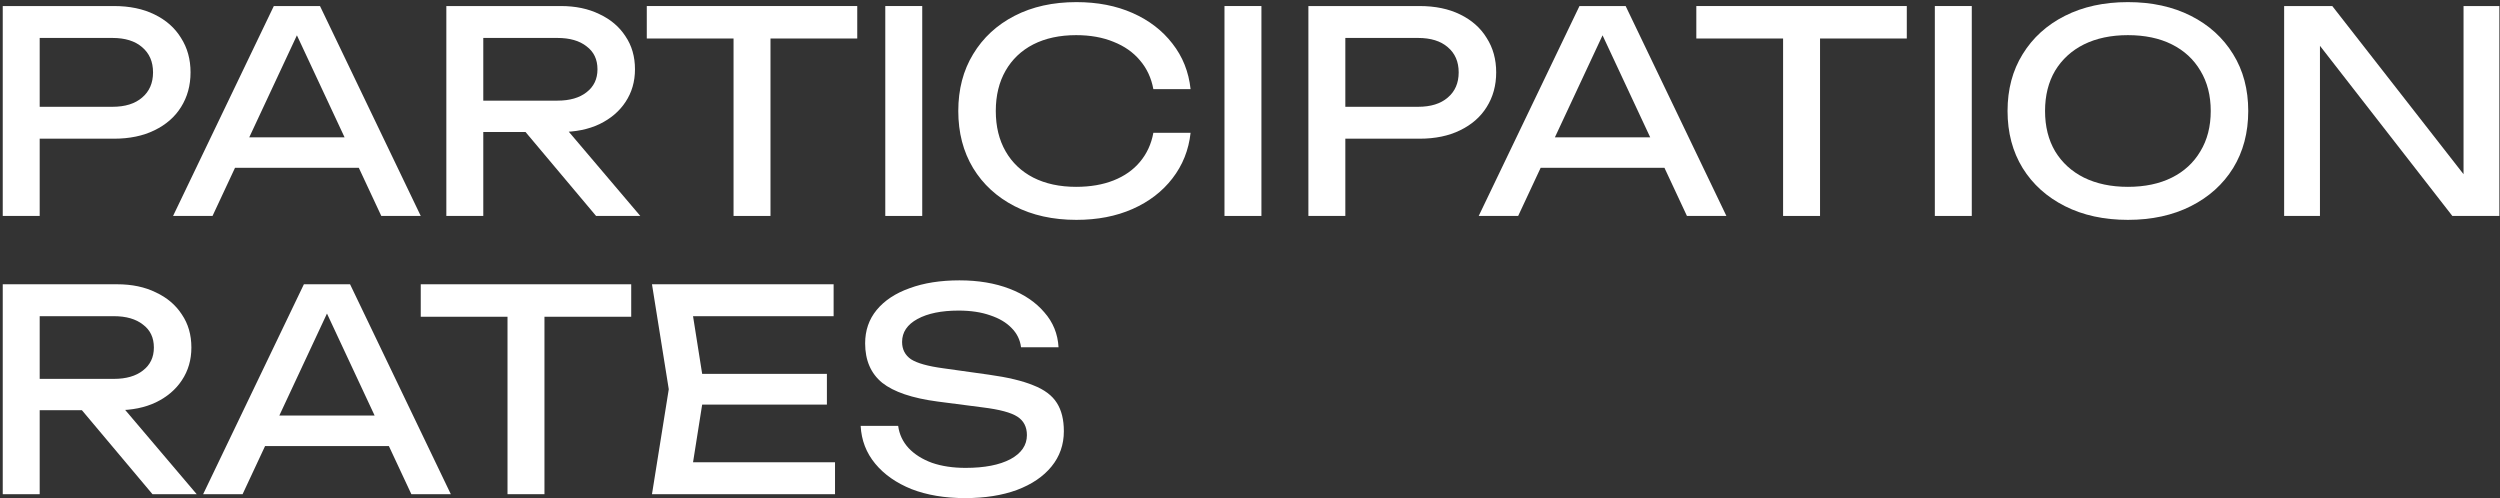
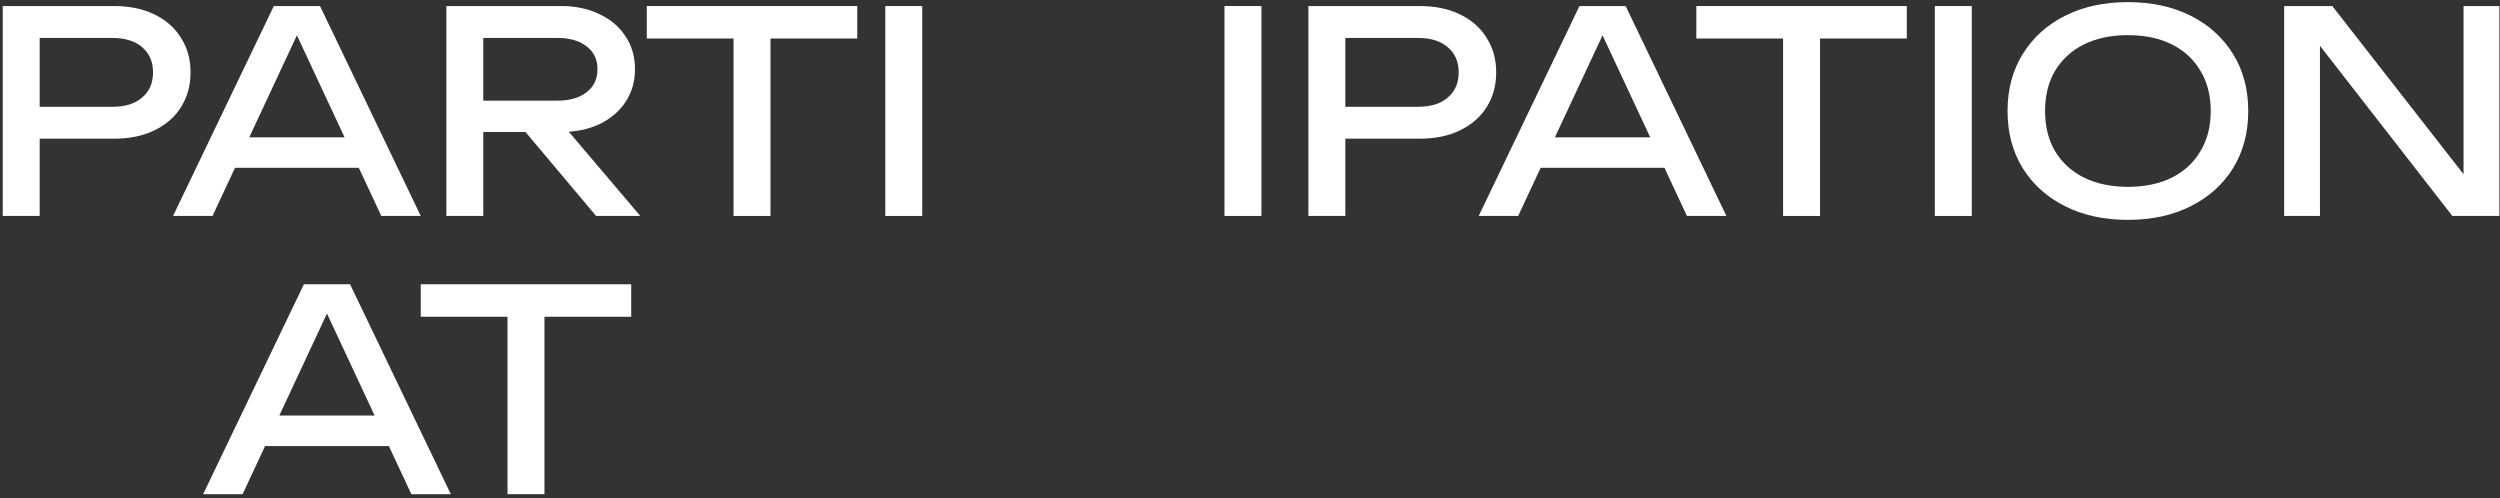
<svg xmlns="http://www.w3.org/2000/svg" width="602" height="120" viewBox="0 0 602 120" fill="none">
  <rect x="0" y="0" width="602" height="120" fill="#333333" stroke="none" />
  <path d="M27.417 1.454C31.191 1.454 34.448 2.128 37.189 3.476C39.975 4.824 42.109 6.711 43.592 9.137C45.119 11.518 45.883 14.281 45.883 17.426C45.883 20.571 45.119 23.357 43.592 25.783C42.109 28.165 39.975 30.029 37.189 31.377C34.448 32.725 31.191 33.399 27.417 33.399H4.705V25.716H27.08C30.135 25.716 32.516 24.974 34.224 23.492C35.976 22.009 36.852 19.987 36.852 17.426C36.852 14.865 35.976 12.844 34.224 11.361C32.516 9.878 30.135 9.137 27.08 9.137H5.581L9.557 4.689V52H0.661V1.454H27.417Z" fill="white" />
  <path d="M53.603 40.408V33.062H88.918V40.408H53.603ZM77.056 1.454L101.318 52H91.816L69.778 4.824H73.215L51.177 52H41.674L65.936 1.454H77.056Z" fill="white" />
  <path d="M113.679 24.233H134.235C137.2 24.233 139.536 23.559 141.244 22.211C142.996 20.863 143.872 19.021 143.872 16.685C143.872 14.304 142.996 12.462 141.244 11.159C139.536 9.811 137.2 9.137 134.235 9.137H112.399L116.375 4.15V52H107.479V1.454H135.043C138.593 1.454 141.693 2.105 144.344 3.408C147.04 4.666 149.129 6.441 150.612 8.732C152.139 10.979 152.903 13.63 152.903 16.685C152.903 19.65 152.139 22.279 150.612 24.57C149.129 26.817 147.04 28.591 144.344 29.894C141.693 31.152 138.593 31.781 135.043 31.781H113.679V24.233ZM123.654 28.344H134.1L154.183 52H143.535L123.654 28.344Z" fill="white" />
  <path d="M176.638 5.565H185.534V52H176.638V5.565ZM155.746 1.454H206.426V9.272H155.746V1.454Z" fill="white" />
  <path d="M213.178 1.454H222.074V52H213.178V1.454Z" fill="white" />
-   <path d="M286.692 31.984C286.243 36.117 284.783 39.779 282.312 42.969C279.886 46.114 276.696 48.563 272.742 50.315C268.788 52.067 264.272 52.943 259.195 52.943C253.534 52.943 248.57 51.843 244.301 49.641C240.033 47.439 236.708 44.384 234.327 40.475C231.945 36.522 230.755 31.939 230.755 26.727C230.755 21.515 231.945 16.954 234.327 13.046C236.708 9.092 240.033 6.014 244.301 3.813C248.57 1.611 253.534 0.51 259.195 0.51C264.272 0.51 268.788 1.386 272.742 3.139C276.696 4.891 279.886 7.34 282.312 10.485C284.783 13.63 286.243 17.291 286.692 21.47H277.729C277.235 18.774 276.156 16.46 274.494 14.528C272.876 12.596 270.765 11.114 268.159 10.08C265.553 9.002 262.543 8.463 259.128 8.463C255.174 8.463 251.737 9.204 248.817 10.687C245.941 12.169 243.717 14.281 242.145 17.022C240.572 19.763 239.786 22.998 239.786 26.727C239.786 30.456 240.572 33.691 242.145 36.432C243.717 39.172 245.941 41.284 248.817 42.767C251.737 44.249 255.174 44.991 259.128 44.991C262.543 44.991 265.553 44.474 268.159 43.441C270.765 42.407 272.876 40.925 274.494 38.993C276.156 37.016 277.235 34.679 277.729 31.984H286.692Z" fill="white" />
  <path d="M294.855 1.454H303.751V52H294.855V1.454Z" fill="white" />
  <path d="M341.815 1.454C345.59 1.454 348.847 2.128 351.588 3.476C354.373 4.824 356.507 6.711 357.99 9.137C359.518 11.518 360.282 14.281 360.282 17.426C360.282 20.571 359.518 23.357 357.99 25.783C356.507 28.165 354.373 30.029 351.588 31.377C348.847 32.725 345.59 33.399 341.815 33.399H319.103V25.716H341.478C344.534 25.716 346.915 24.974 348.622 23.492C350.375 22.009 351.251 19.987 351.251 17.426C351.251 14.865 350.375 12.844 348.622 11.361C346.915 9.878 344.534 9.137 341.478 9.137H319.98L323.956 4.689V52H315.06V1.454H341.815Z" fill="white" />
  <path d="M368.001 40.408V33.062H403.316V40.408H368.001ZM391.455 1.454L415.717 52H406.214L384.176 4.824H387.613L365.575 52H356.073L380.335 1.454H391.455Z" fill="white" />
  <path d="M429.368 5.565H438.264V52H429.368V5.565ZM408.476 1.454H459.156V9.272H408.476V1.454Z" fill="white" />
  <path d="M465.908 1.454H474.804V52H465.908V1.454Z" fill="white" />
  <path d="M512.397 52.943C506.646 52.943 501.591 51.843 497.233 49.641C492.875 47.439 489.483 44.384 487.057 40.475C484.63 36.522 483.417 31.939 483.417 26.727C483.417 21.515 484.63 16.954 487.057 13.046C489.483 9.092 492.875 6.014 497.233 3.813C501.591 1.611 506.646 0.51 512.397 0.51C518.148 0.51 523.203 1.611 527.561 3.813C531.919 6.014 535.311 9.092 537.737 13.046C540.164 16.954 541.377 21.515 541.377 26.727C541.377 31.939 540.164 36.522 537.737 40.475C535.311 44.384 531.919 47.439 527.561 49.641C523.203 51.843 518.148 52.943 512.397 52.943ZM512.397 44.991C516.486 44.991 520.013 44.249 522.978 42.767C525.943 41.284 528.235 39.172 529.852 36.432C531.515 33.691 532.346 30.456 532.346 26.727C532.346 22.998 531.515 19.763 529.852 17.022C528.235 14.281 525.943 12.169 522.978 10.687C520.013 9.204 516.486 8.463 512.397 8.463C508.353 8.463 504.826 9.204 501.816 10.687C498.851 12.169 496.537 14.281 494.874 17.022C493.257 19.763 492.448 22.998 492.448 26.727C492.448 30.456 493.257 33.691 494.874 36.432C496.537 39.172 498.851 41.284 501.816 42.767C504.826 44.249 508.353 44.991 512.397 44.991Z" fill="white" />
  <path d="M596.859 46.608L593.22 47.013V1.454H601.846V52H590.524L555.074 6.441L558.646 6.037V52H550.02V1.454H561.611L596.859 46.608Z" fill="white" />
-   <path d="M6.861 91.233H27.417C30.382 91.233 32.718 90.559 34.426 89.211C36.178 87.863 37.054 86.021 37.054 83.685C37.054 81.304 36.178 79.462 34.426 78.159C32.718 76.811 30.382 76.137 27.417 76.137H5.581L9.557 71.15V119H0.661V68.454H28.226C31.775 68.454 34.875 69.105 37.526 70.408C40.222 71.666 42.311 73.441 43.794 75.732C45.321 77.979 46.085 80.63 46.085 83.685C46.085 86.65 45.321 89.279 43.794 91.57C42.311 93.817 40.222 95.591 37.526 96.894C34.875 98.152 31.775 98.781 28.226 98.781H6.861V91.233ZM16.836 95.344H27.282L47.366 119H36.717L16.836 95.344Z" fill="white" />
  <path d="M60.842 107.408V100.062H96.157V107.408H60.842ZM84.296 68.454L108.558 119H99.055L77.017 71.823H80.454L58.416 119H48.914L73.176 68.454H84.296Z" fill="white" />
  <path d="M122.209 72.565H131.105V119H122.209V72.565ZM101.317 68.454H151.997V76.272H101.317V68.454Z" fill="white" />
-   <path d="M199.118 90.02V97.433H163.804V90.02H199.118ZM169.667 93.727L166.095 116.304L161.849 111.317H201.073V119H156.997L161.04 93.727L156.997 68.454H200.736V76.137H161.849L166.095 71.15L169.667 93.727Z" fill="white" />
-   <path d="M207.248 102.555H216.279C216.548 104.577 217.379 106.352 218.772 107.88C220.21 109.407 222.097 110.598 224.433 111.452C226.77 112.26 229.466 112.665 232.521 112.665C237.059 112.665 240.653 111.968 243.304 110.575C245.955 109.138 247.28 107.206 247.28 104.779C247.28 102.803 246.516 101.32 244.989 100.331C243.461 99.343 240.698 98.602 236.699 98.107L225.781 96.692C219.671 95.883 215.223 94.378 212.437 92.177C209.696 89.93 208.326 86.763 208.326 82.674C208.326 79.574 209.247 76.901 211.089 74.654C212.976 72.363 215.627 70.61 219.042 69.397C222.457 68.139 226.455 67.51 231.038 67.51C235.576 67.51 239.597 68.184 243.102 69.532C246.606 70.88 249.392 72.767 251.459 75.193C253.57 77.575 254.716 80.383 254.896 83.618H245.865C245.64 81.82 244.876 80.27 243.574 78.967C242.315 77.664 240.608 76.653 238.452 75.935C236.295 75.171 233.756 74.789 230.836 74.789C226.702 74.789 223.4 75.463 220.929 76.811C218.458 78.159 217.222 80.001 217.222 82.337C217.222 84.134 217.941 85.527 219.379 86.516C220.862 87.459 223.423 88.178 227.062 88.672L238.115 90.222C242.652 90.851 246.224 91.705 248.83 92.783C251.481 93.817 253.368 95.232 254.491 97.029C255.615 98.781 256.176 101.05 256.176 103.836C256.176 107.071 255.188 109.901 253.211 112.328C251.234 114.754 248.448 116.641 244.854 117.989C241.305 119.292 237.149 119.943 232.386 119.943C227.534 119.943 223.243 119.224 219.514 117.787C215.829 116.304 212.909 114.26 210.752 111.654C208.596 109.048 207.428 106.015 207.248 102.555Z" fill="white" />
</svg>